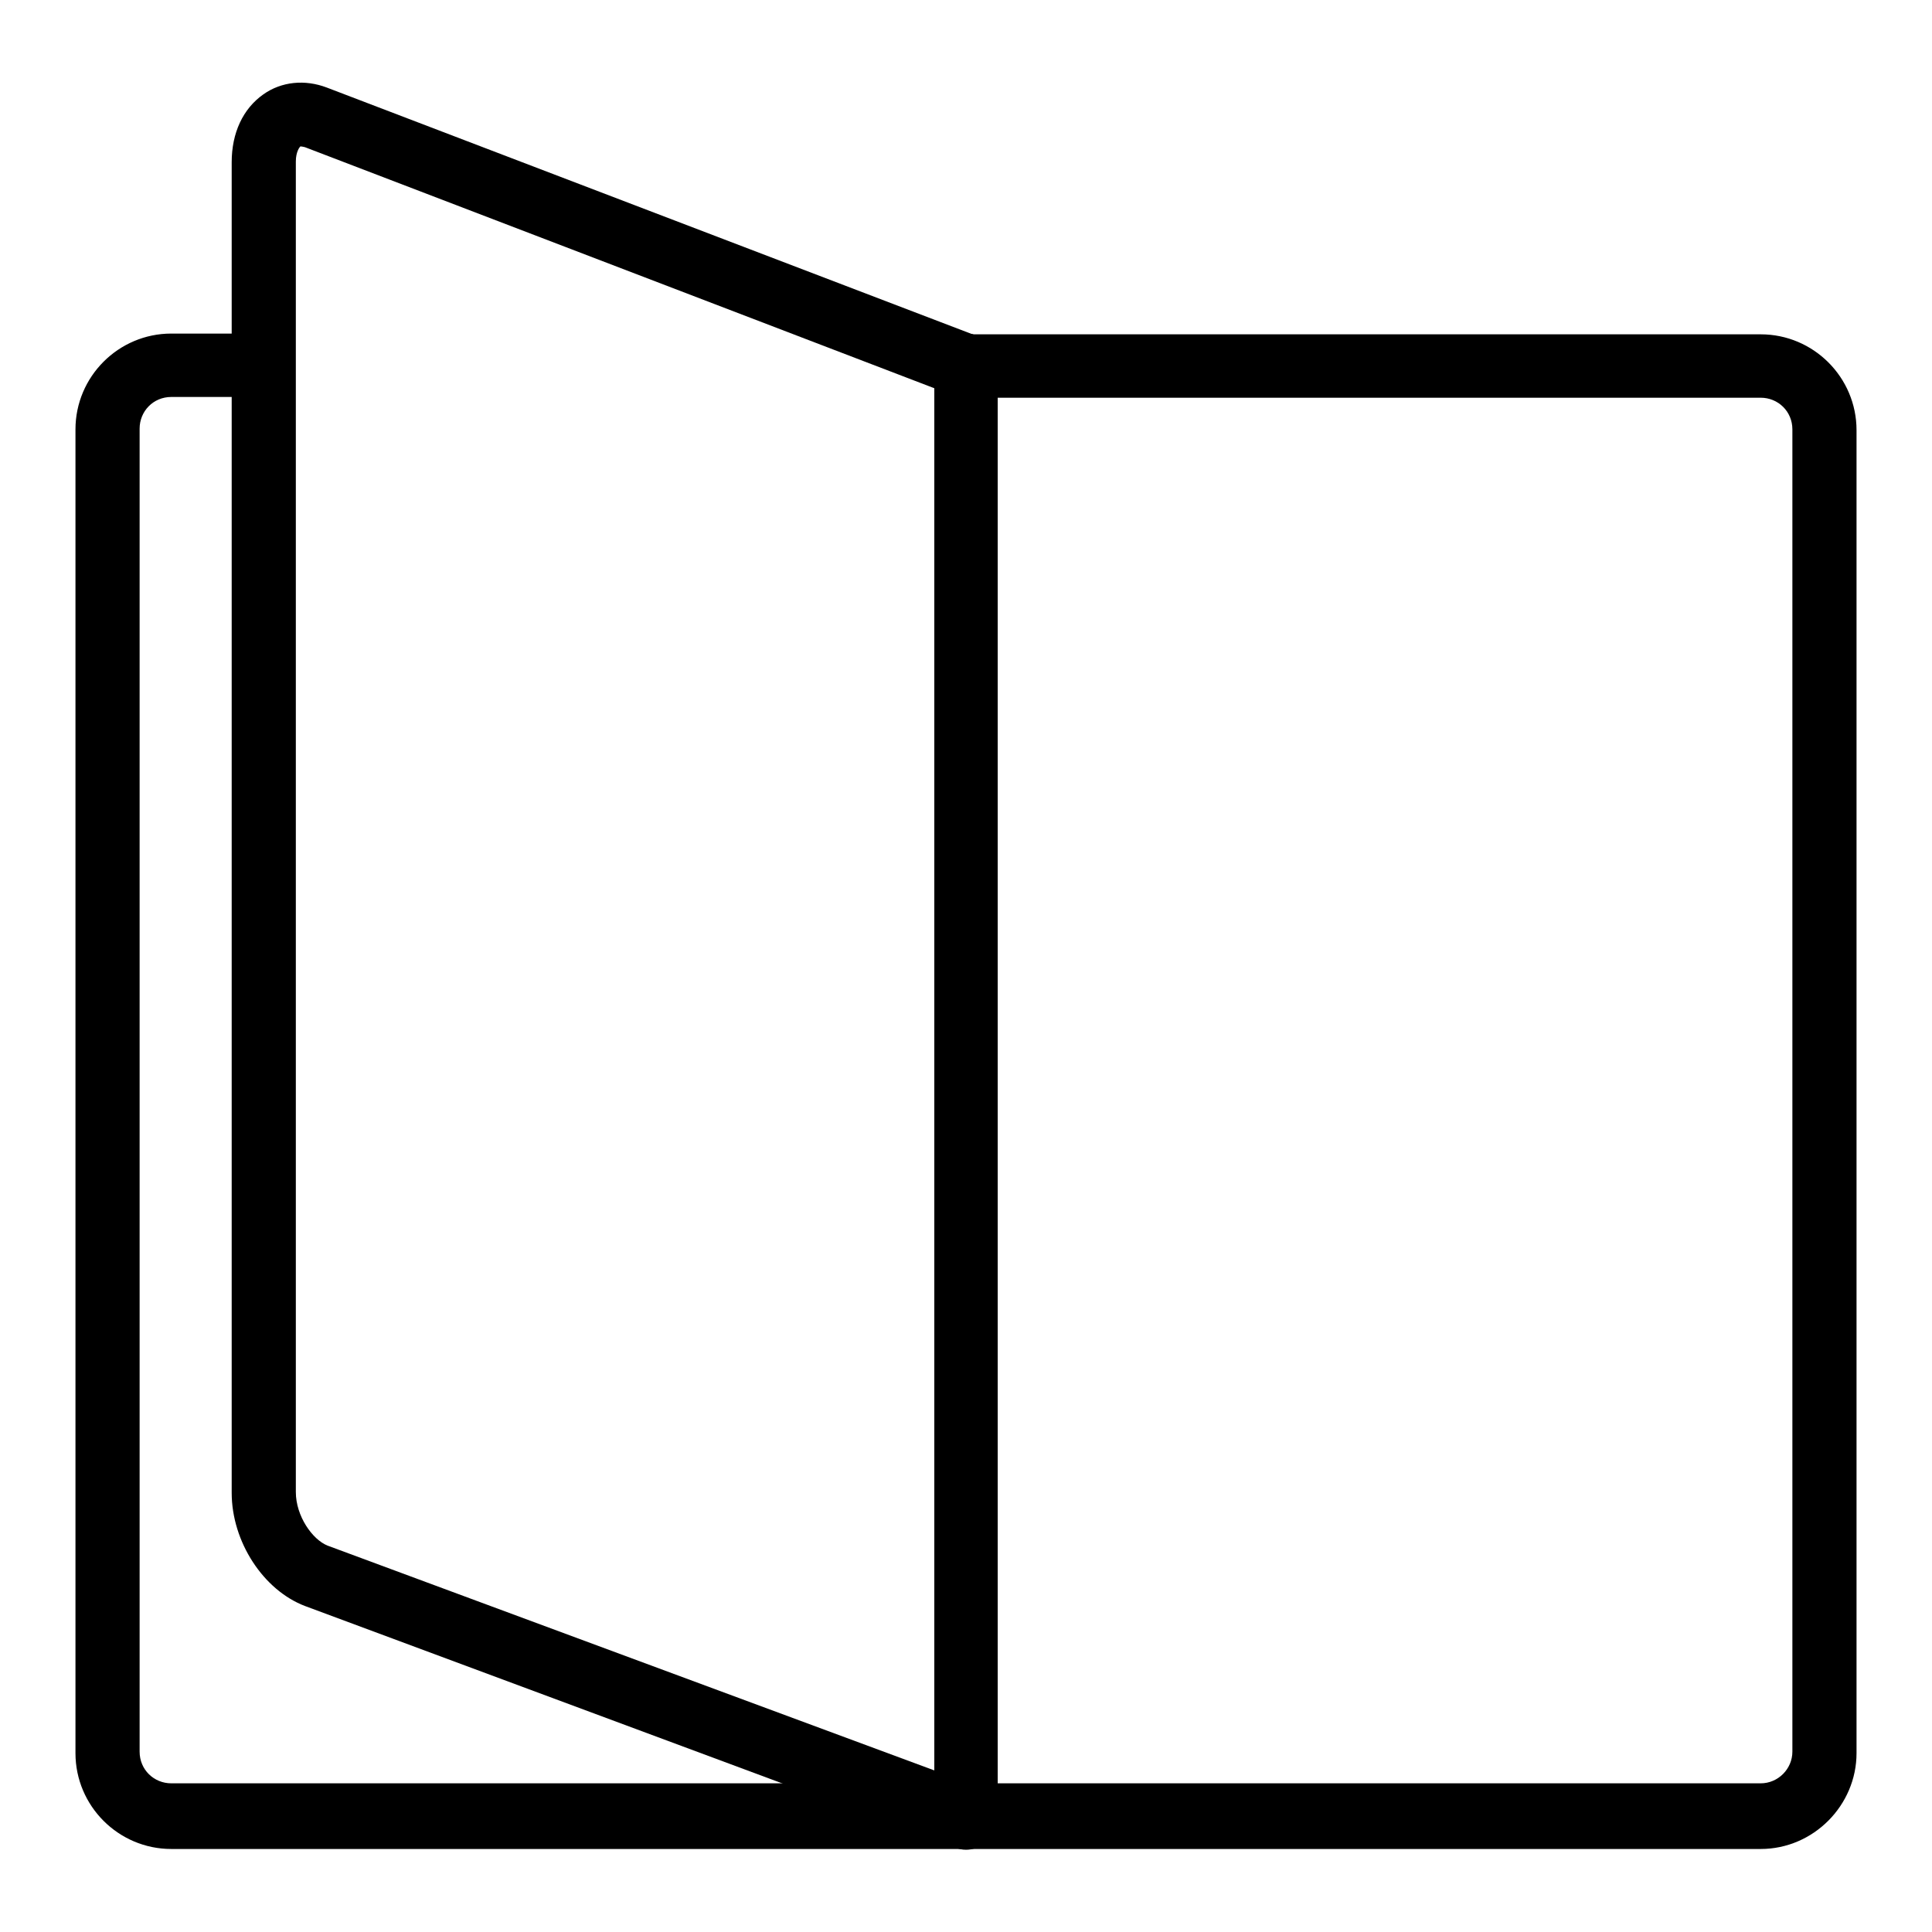
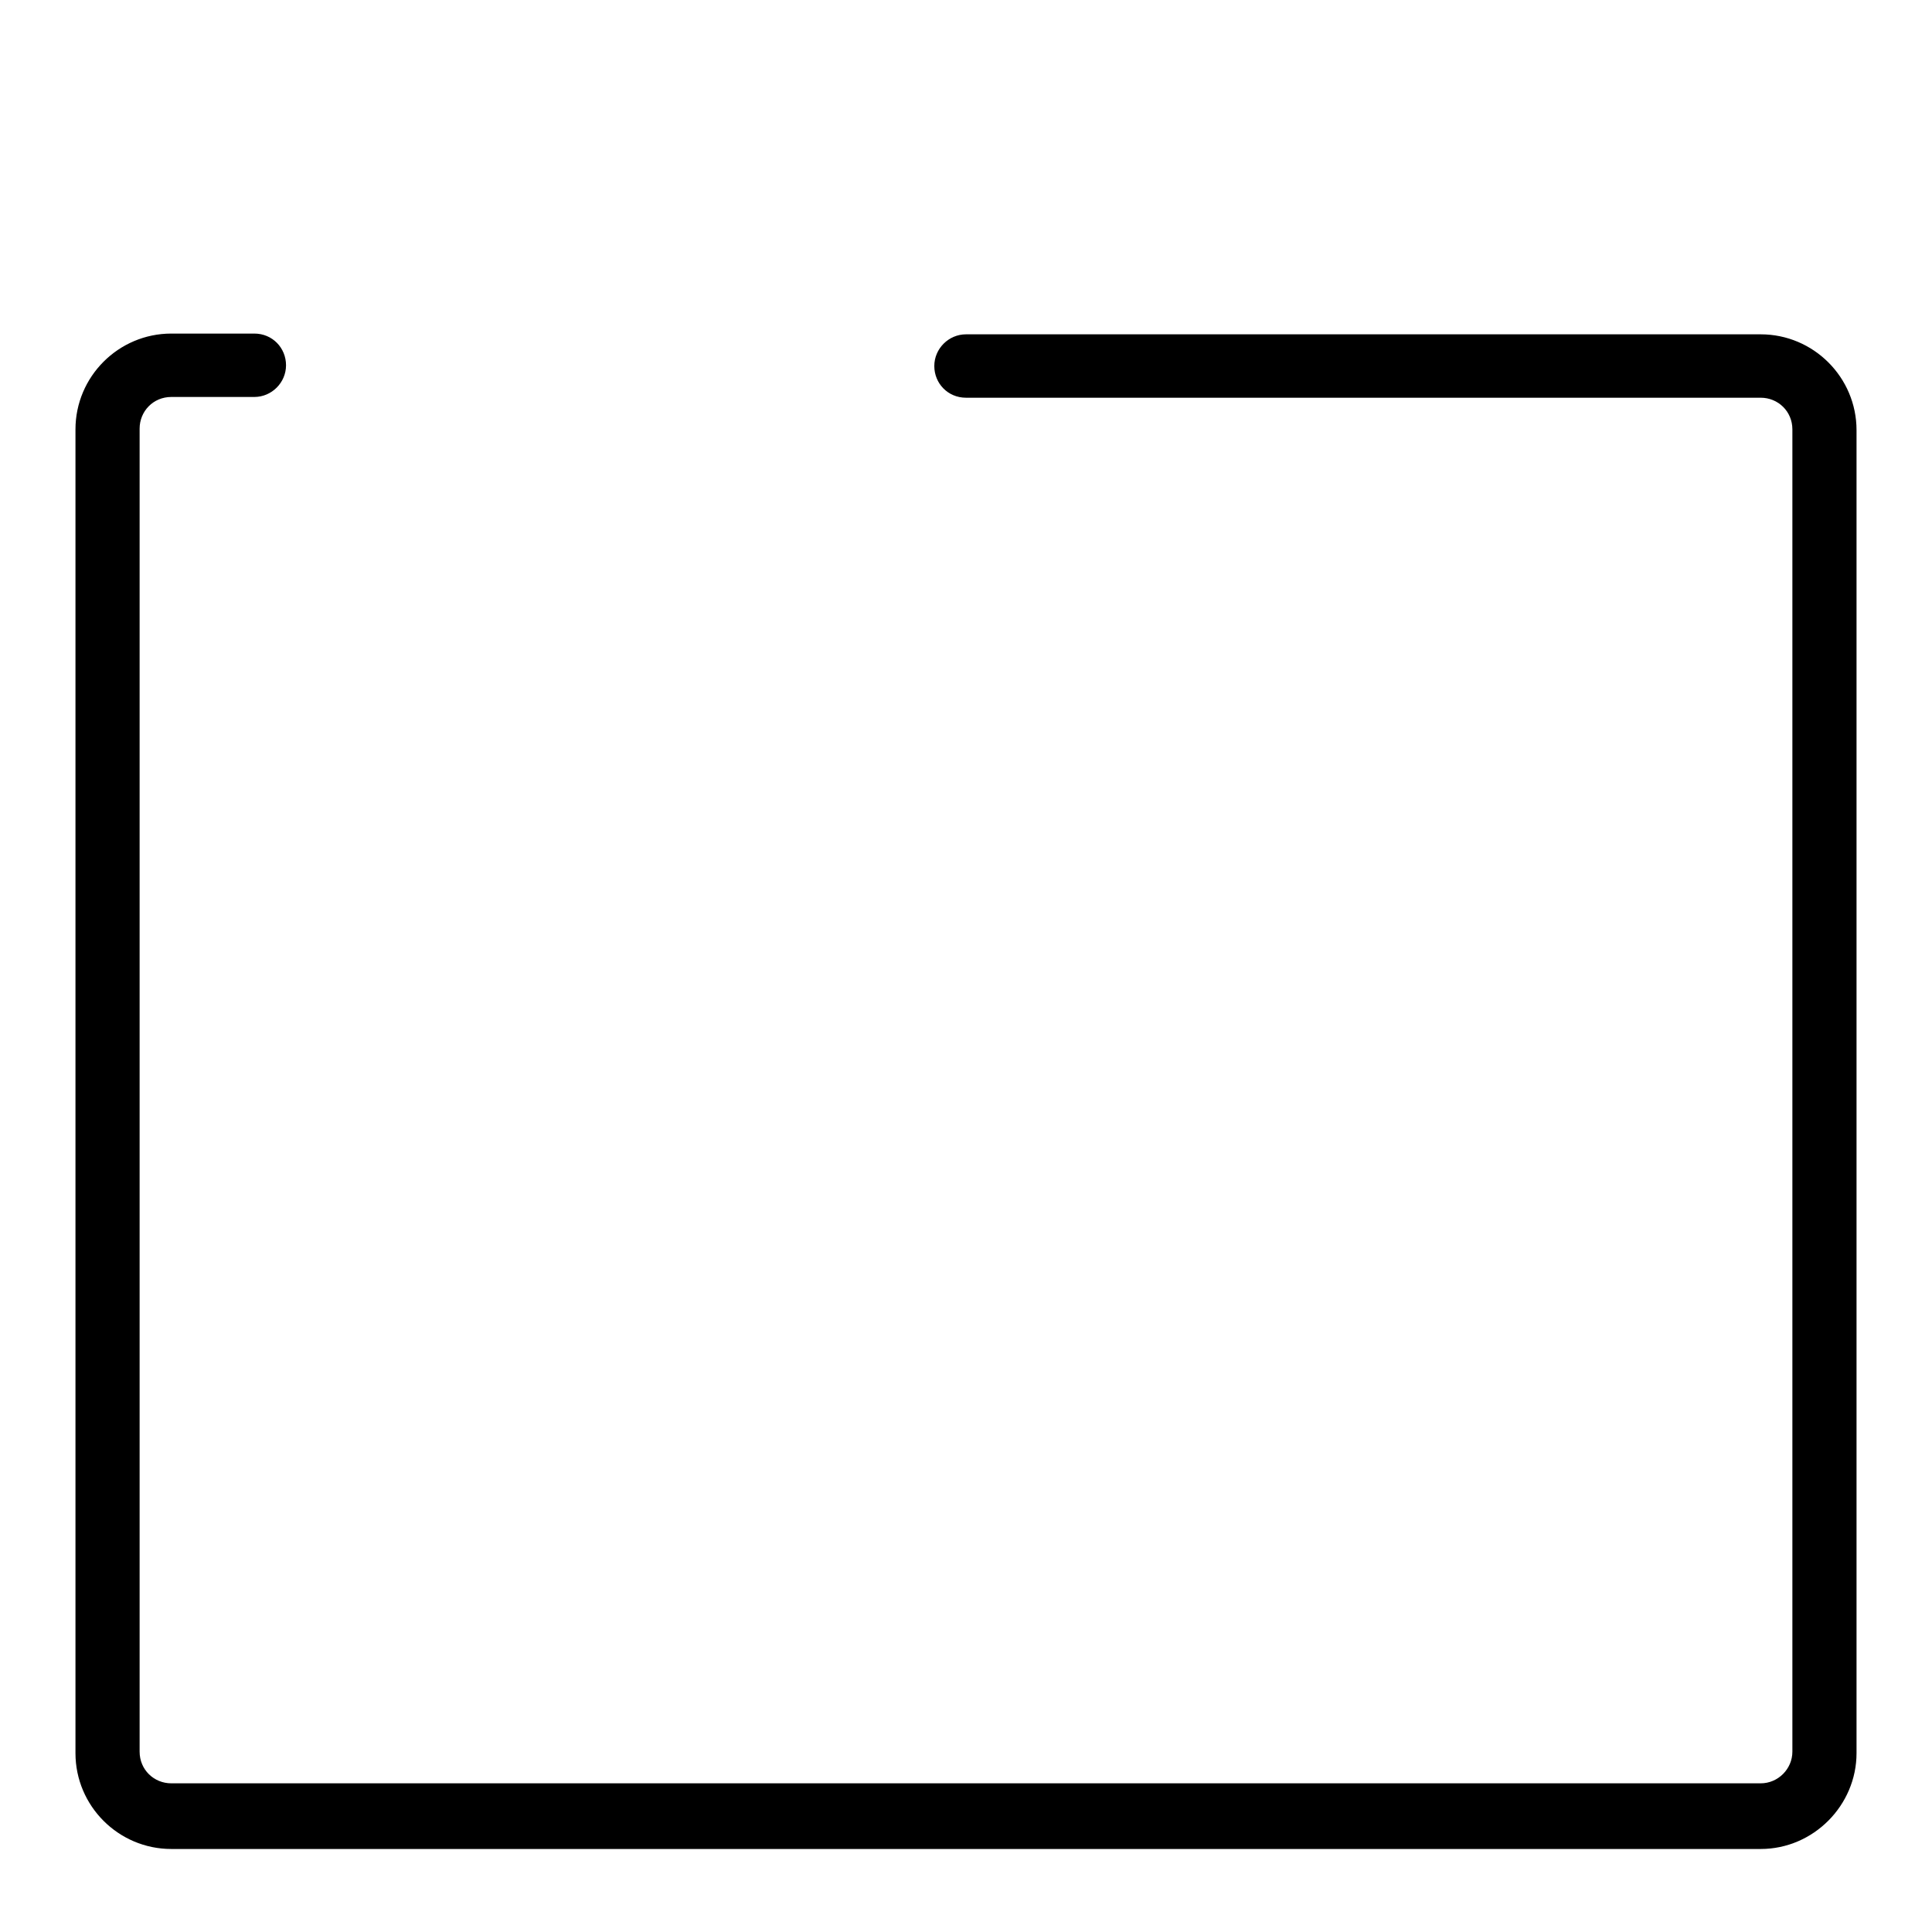
<svg xmlns="http://www.w3.org/2000/svg" version="1.1" x="0px" y="0px" viewBox="0 0 256 256" enable-background="new 0 0 256 256" xml:space="preserve">
  <g>
    <path fill="#000000" d="M233.3,245H22.7c-7,0-12.7-5.7-12.7-12.7V56.9c0-7,5.7-12.7,12.7-12.7h11c2.4,0,4.2,1.9,4.2,4.2 s-1.9,4.2-4.2,4.2h-11c-2.4,0-4.2,1.9-4.2,4.2v175.3c0,2.4,1.9,4.2,4.2,4.2h210.6c2.3,0,4.2-1.9,4.2-4.2V56.9 c0-2.4-1.9-4.2-4.2-4.2H128c-2.4,0-4.2-1.9-4.2-4.2s1.9-4.2,4.2-4.2h105.3c7,0,12.7,5.7,12.7,12.7v175.3 C246,239.2,240.3,245,233.3,245z" />
-     <path fill="#000000" d="M128,245c-2.4,0-4.2-1.9-4.2-4.2V48.4c0-2.4,1.9-4.2,4.2-4.2s4.2,1.9,4.2,4.2v192.3 C132.2,243.1,130.4,245,128,245z" />
-     <path fill="#000000" d="M128,245.1c-0.5,0-1-0.1-1.5-0.3l-86.1-32c-5.5-2.1-9.7-8.5-9.7-15V21.5c0-3.9,1.5-7.1,4.2-9 c2.4-1.7,5.5-2,8.4-0.9l86.1,32.9c2.2,0.8,3.3,3.3,2.4,5.5c-0.8,2.2-3.3,3.3-5.5,2.4L40.4,19.5c-0.4-0.1-0.6-0.1-0.6-0.1 c-0.1,0.1-0.6,0.7-0.6,2v176.3c0,3.2,2.2,6.3,4.2,7.1l86.1,31.9c2.2,0.8,3.3,3.3,2.5,5.4C131.3,244,129.7,245.1,128,245.1z" />
  </g>
</svg>